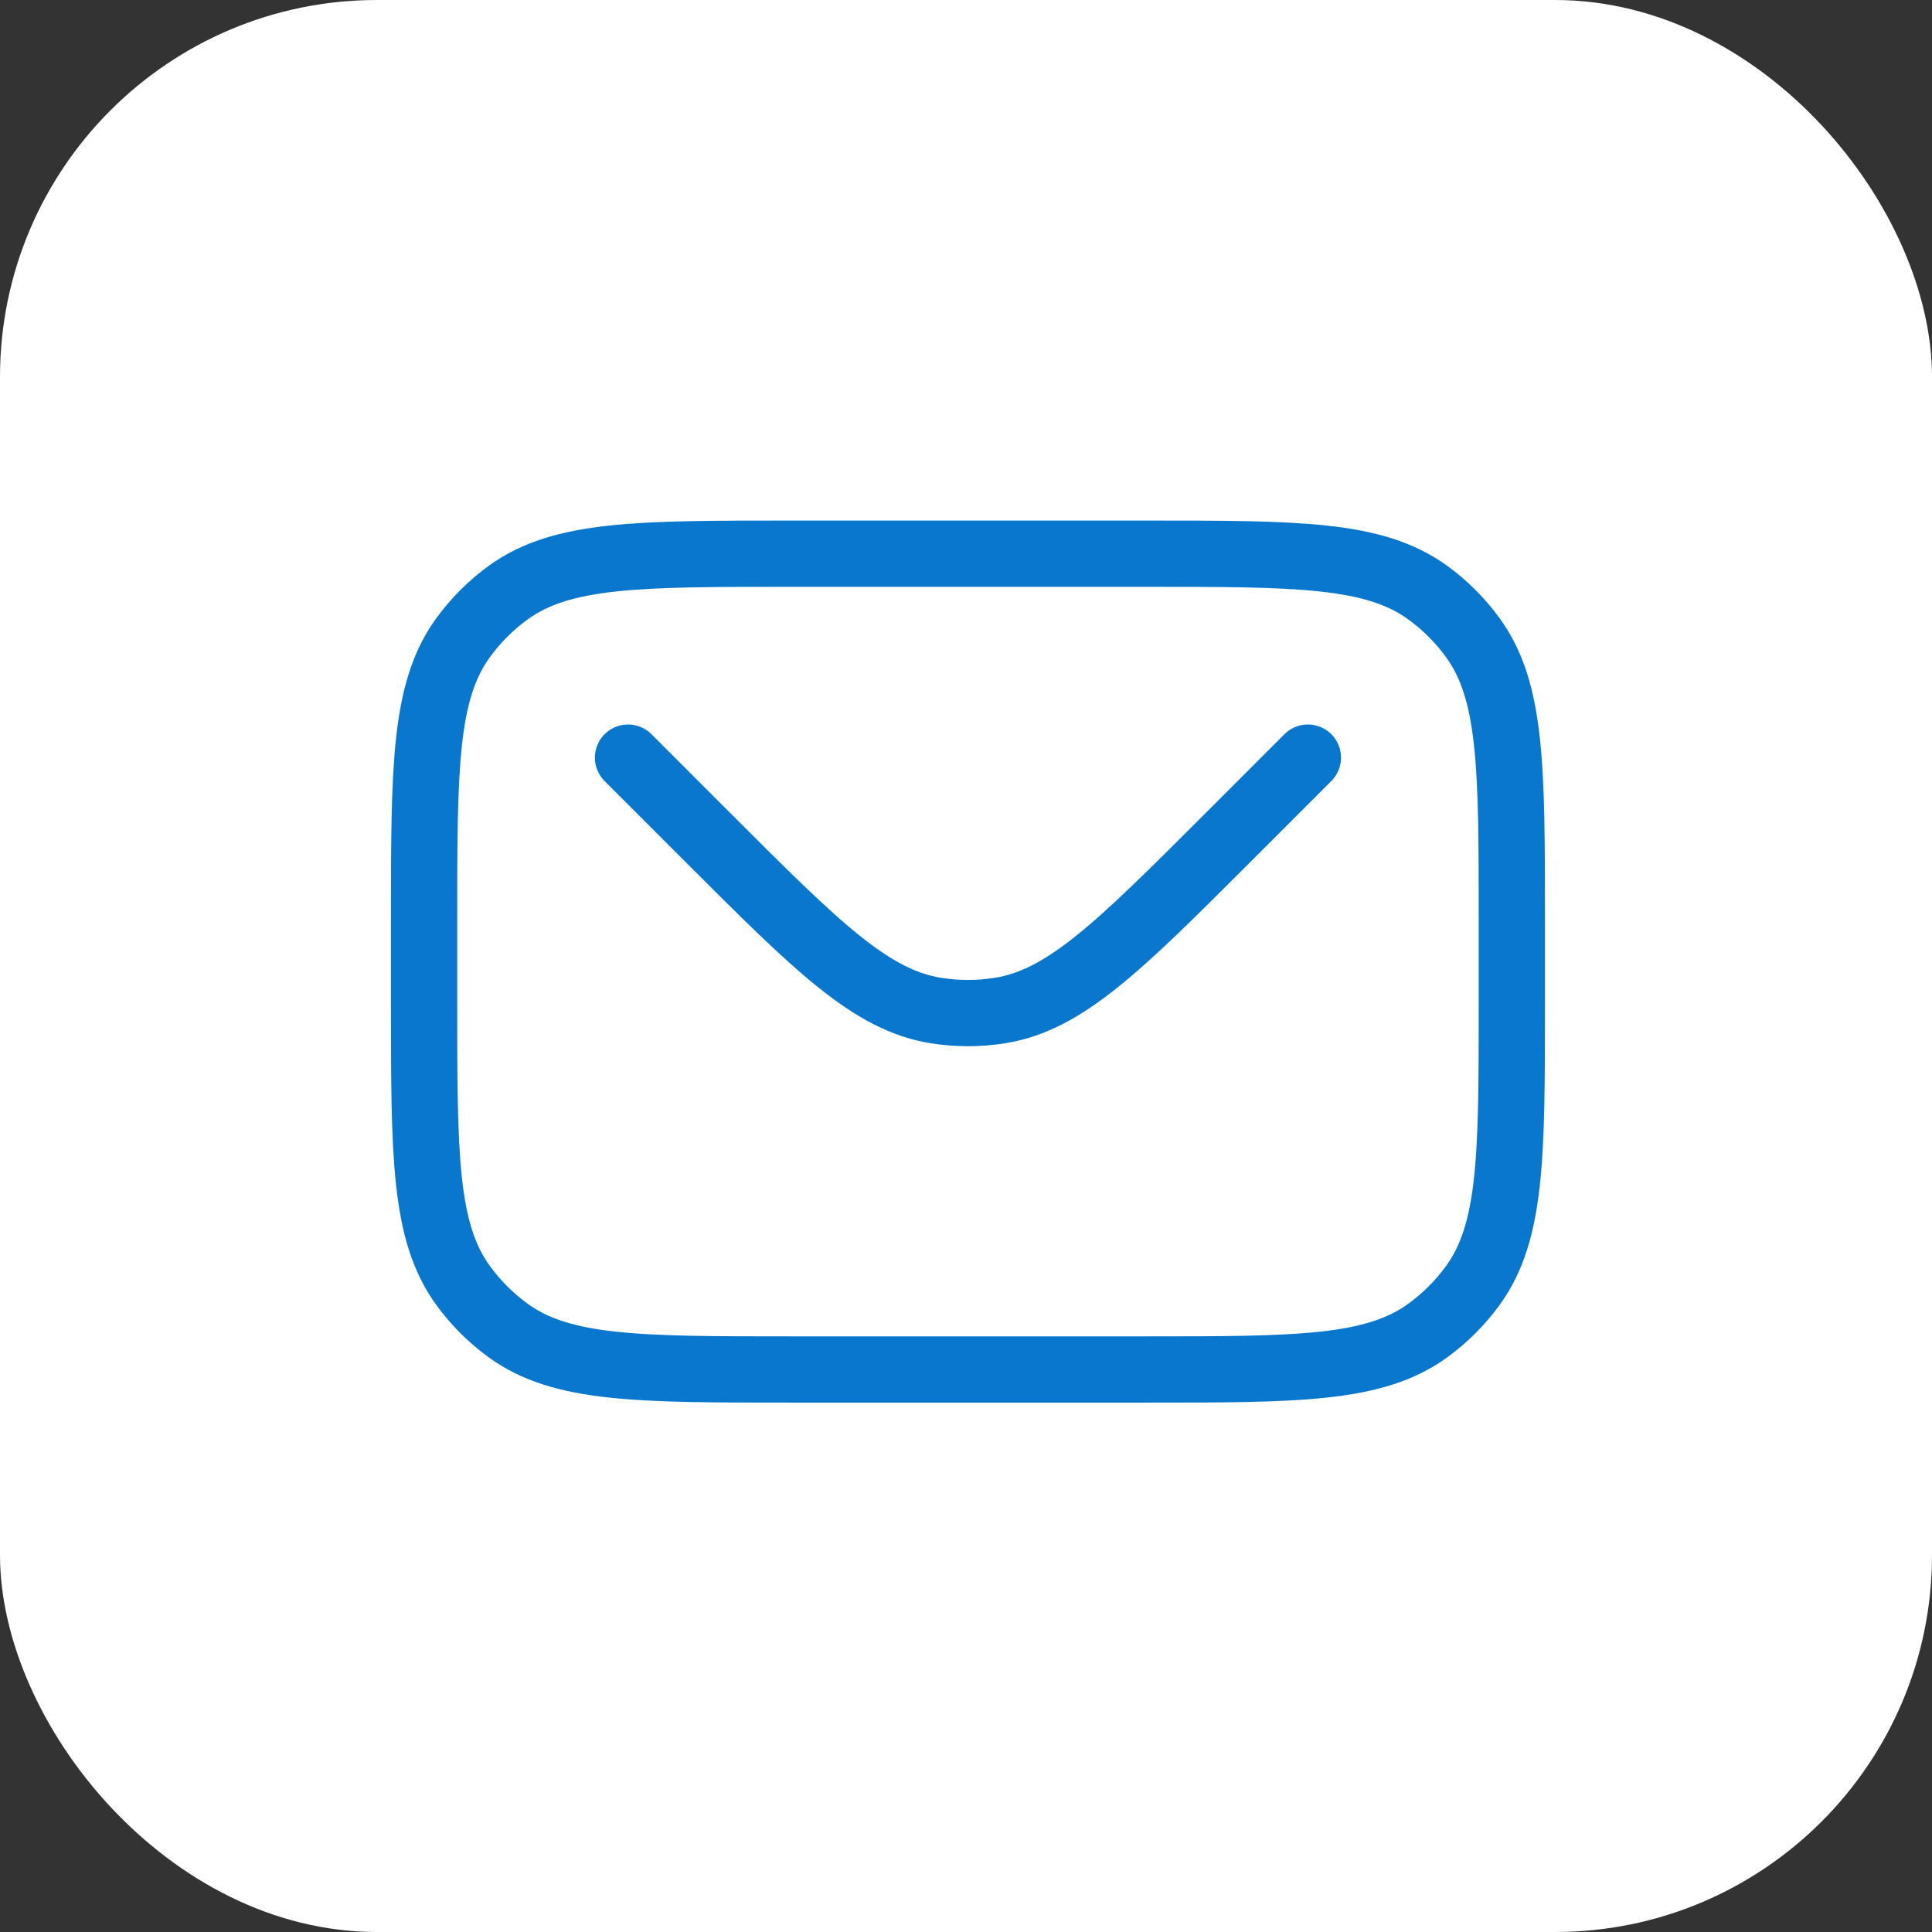
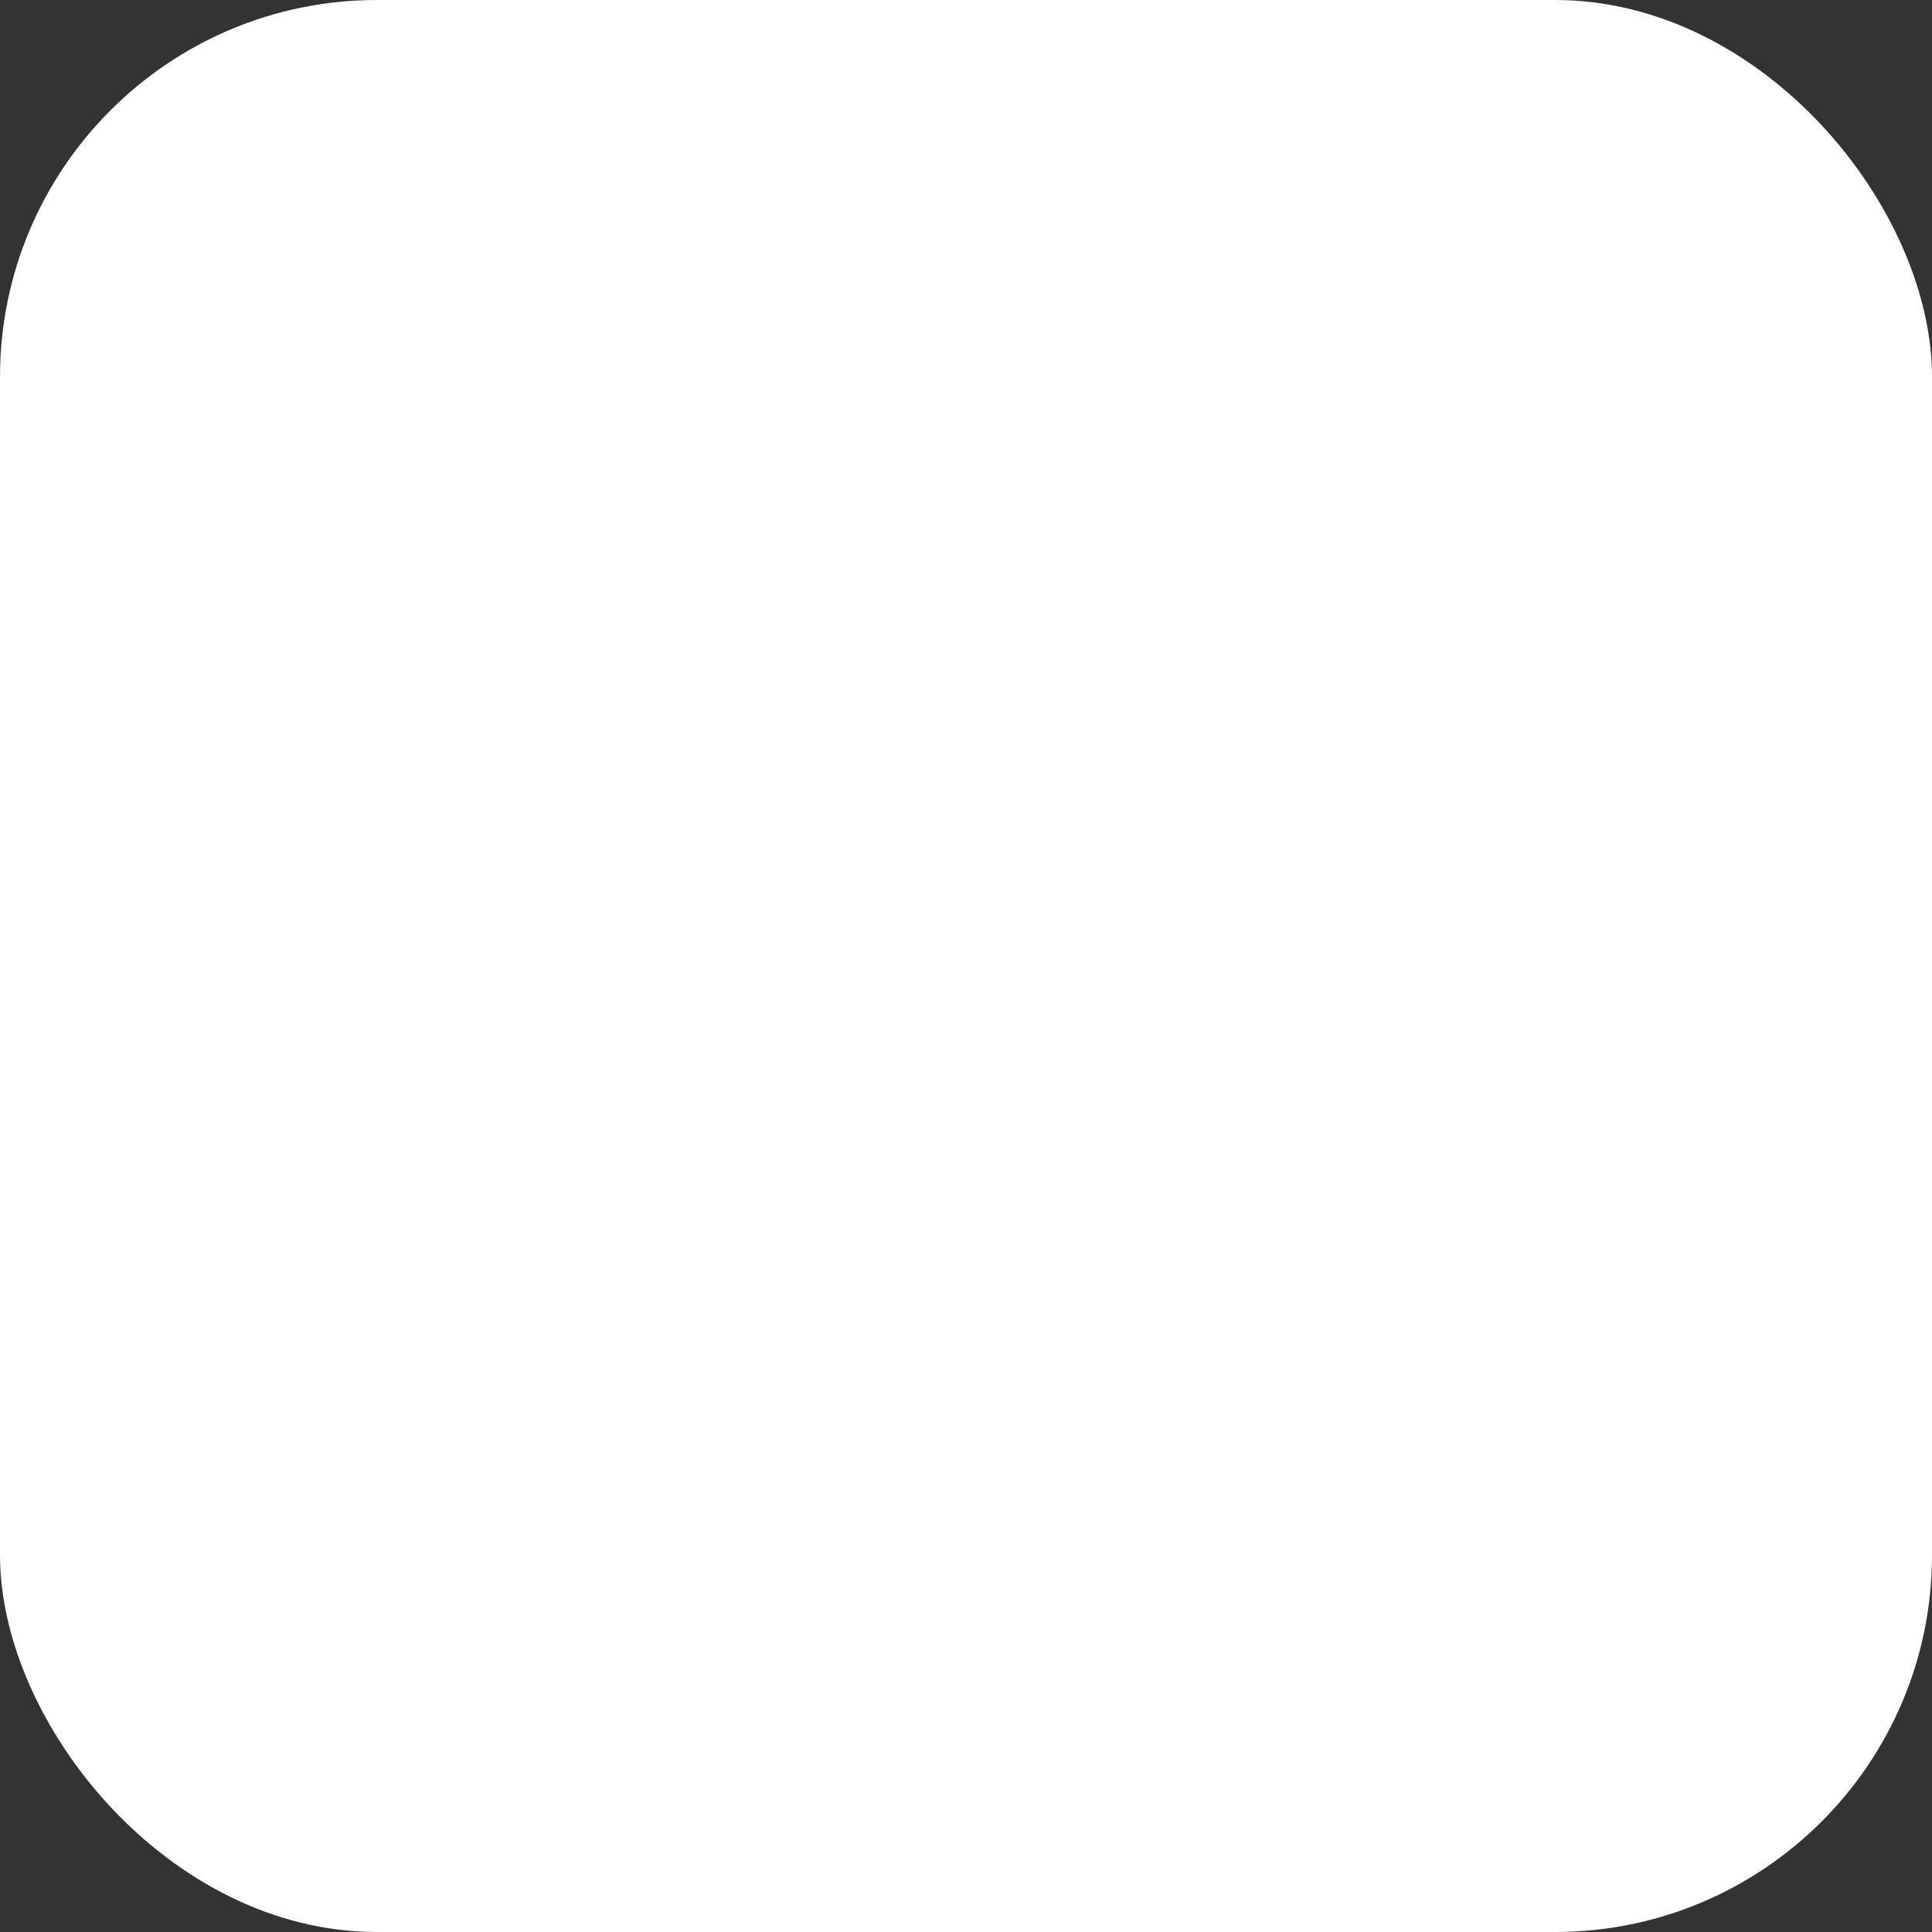
<svg xmlns="http://www.w3.org/2000/svg" width="164" height="164" viewBox="0 0 164 164" fill="none">
  <rect x="0" y="0" width="164" height="164" fill="#333333" stroke="none" />
  <rect width="164" height="164" rx="32" fill="white" />
-   <path d="M111.021 64.312L104.202 71.132C95.021 80.312 90.431 84.903 84.875 85.782C83.081 86.067 81.253 86.067 79.458 85.782C73.903 84.903 69.312 80.312 60.131 71.132L53.312 64.312M128.333 78.162V85.088C128.333 98.071 128.333 104.563 125.027 109.114C123.959 110.583 122.667 111.876 121.197 112.944C116.646 116.25 110.154 116.25 97.171 116.25H67.162C54.179 116.25 47.687 116.25 43.136 112.944C41.667 111.876 40.374 110.583 39.306 109.114C36 104.563 36 98.071 36 85.088V78.162C36 65.179 36 58.687 39.306 54.136C40.374 52.667 41.667 51.374 43.136 50.306C47.687 47 54.179 47 67.162 47H97.171C110.154 47 116.646 47 121.197 50.306C122.667 51.374 123.959 52.667 125.027 54.136C128.333 58.687 128.333 65.179 128.333 78.162Z" stroke="#0977CD" stroke-width="5.624" stroke-linecap="round" stroke-linejoin="round" />
</svg>